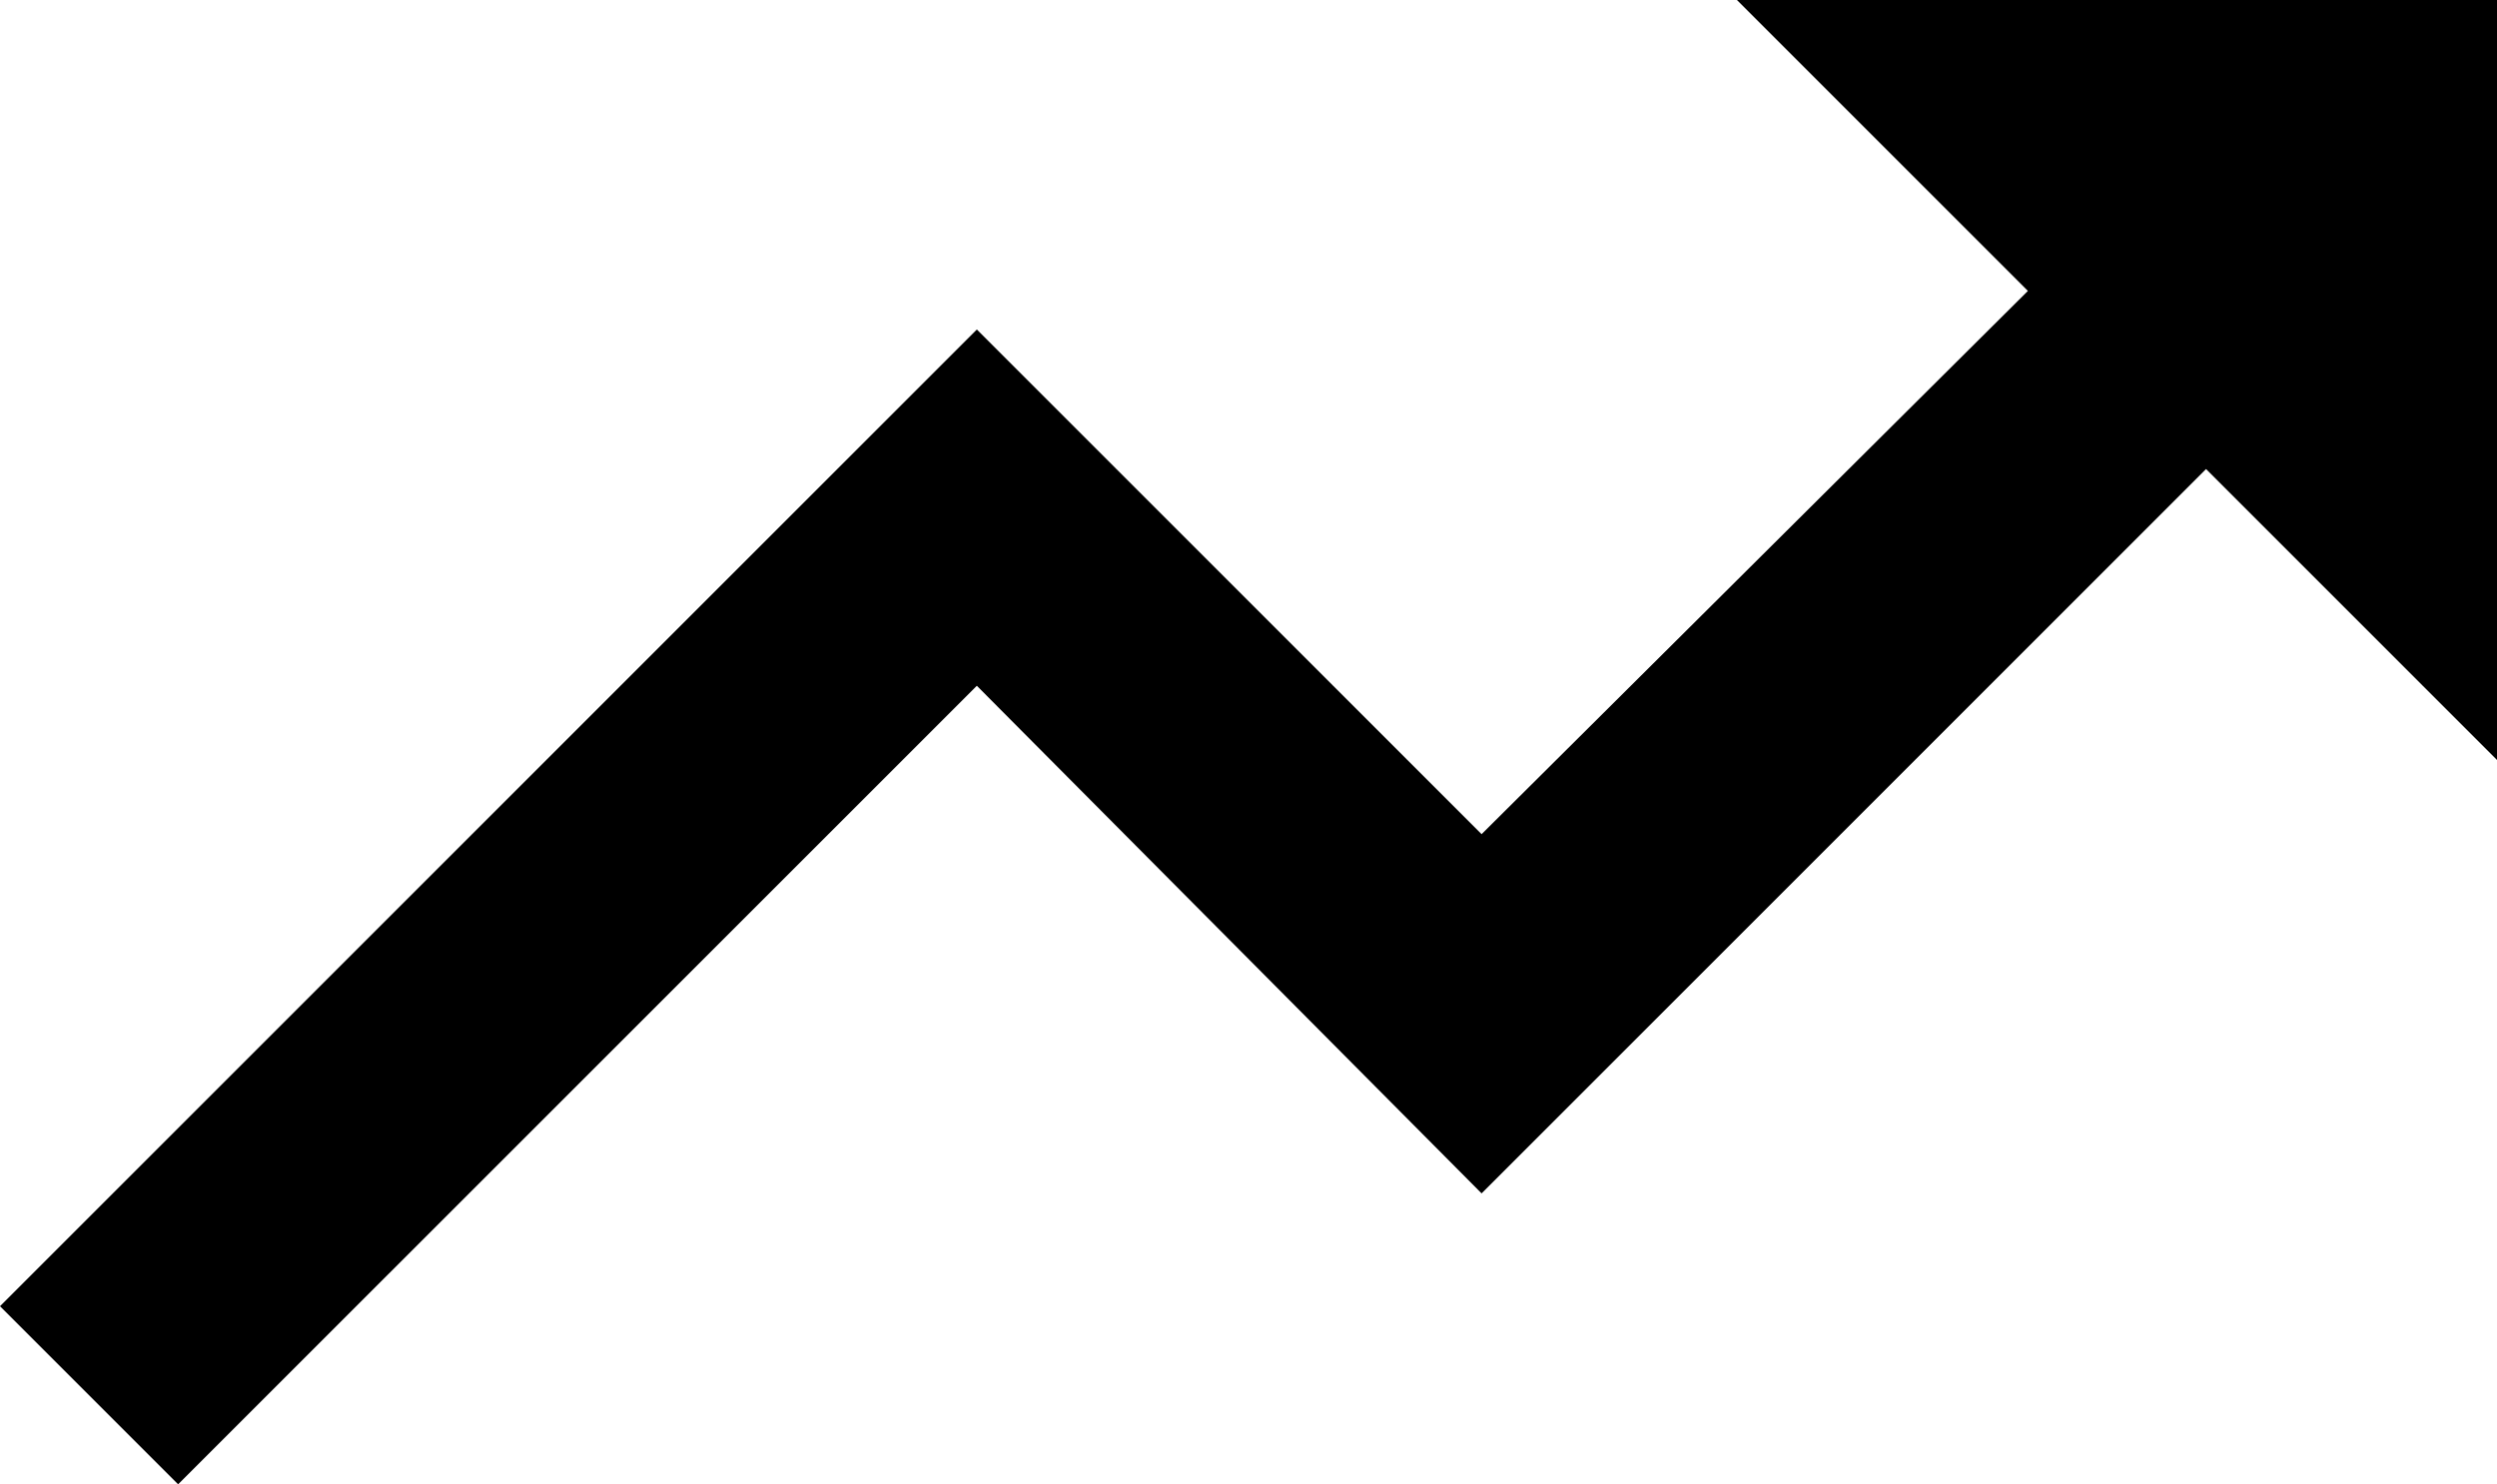
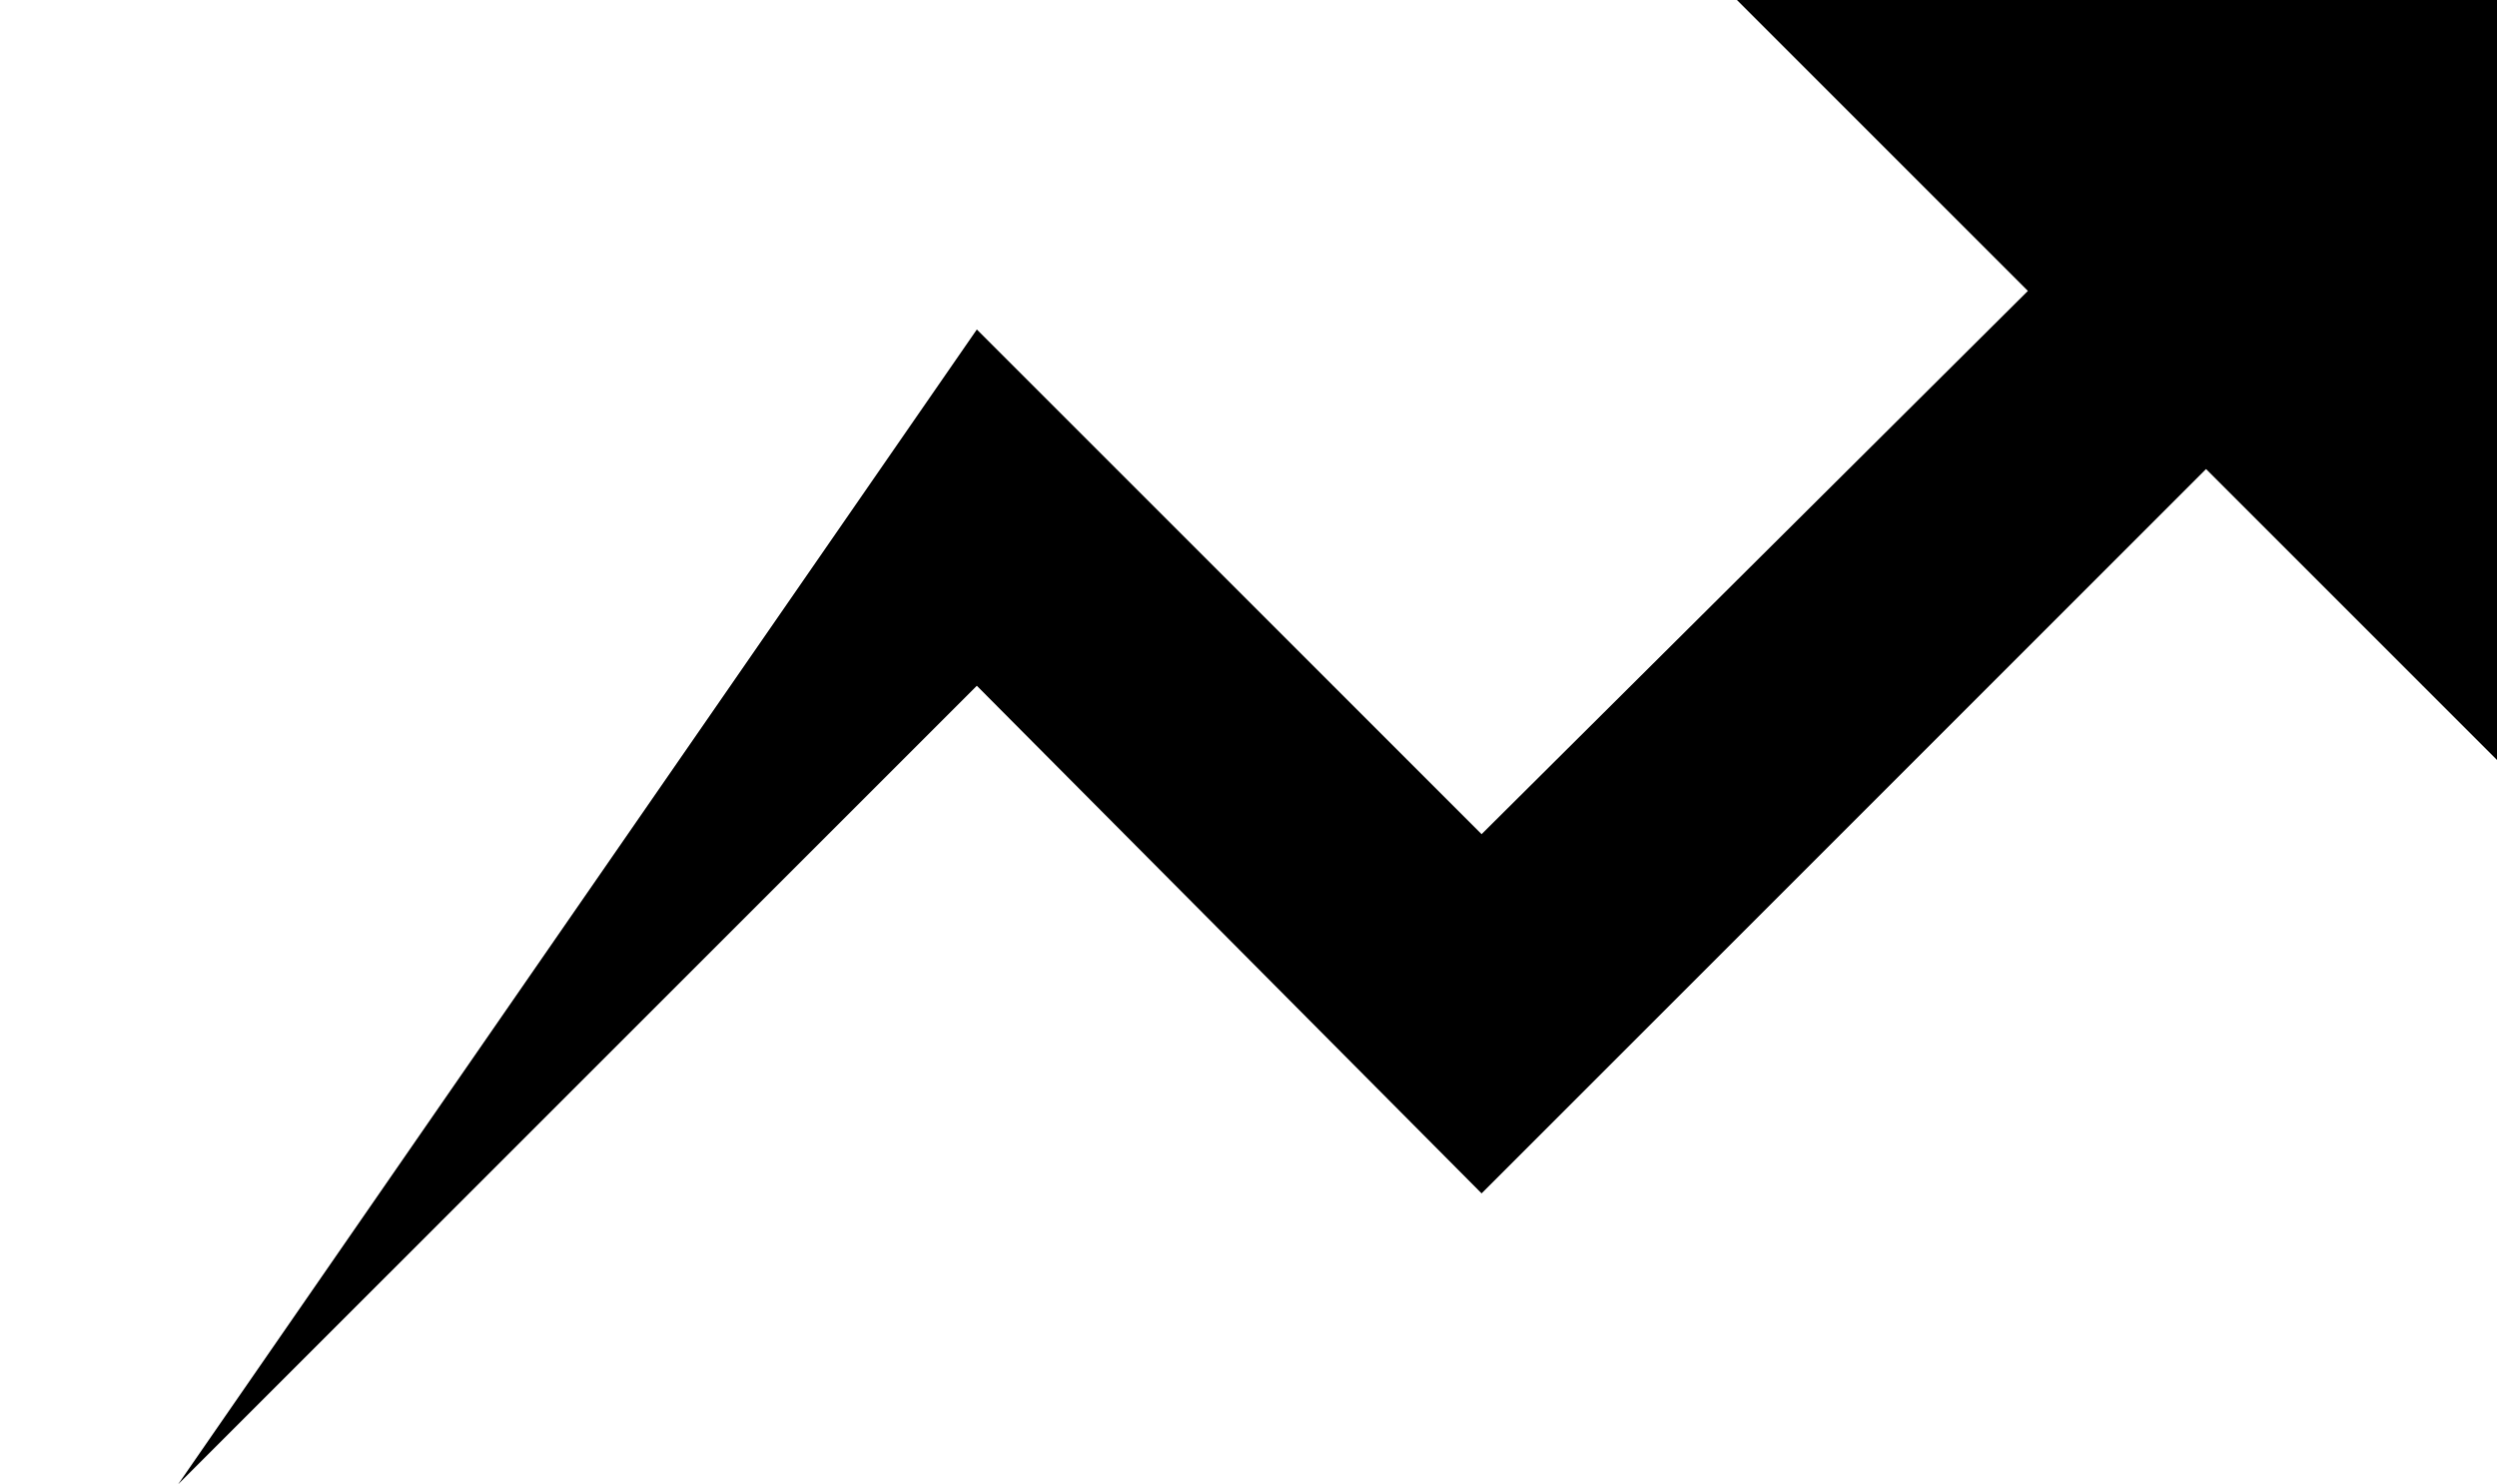
<svg xmlns="http://www.w3.org/2000/svg" style="" width="50.099" height="29.785" version="1.1">
-   <path d="M19.599 13.761 L29.726 23.947 L44.261 9.412 L50.099 15.25 L50.099 -0 L34.849 -0 L40.687 5.838 L29.726 16.739 L19.599 6.612 L0 26.211 L3.574 29.785 Z M55.162 44.499" style="fill:black" />
+   <path d="M19.599 13.761 L29.726 23.947 L44.261 9.412 L50.099 15.25 L50.099 -0 L34.849 -0 L40.687 5.838 L29.726 16.739 L19.599 6.612 L3.574 29.785 Z M55.162 44.499" style="fill:black" />
</svg>